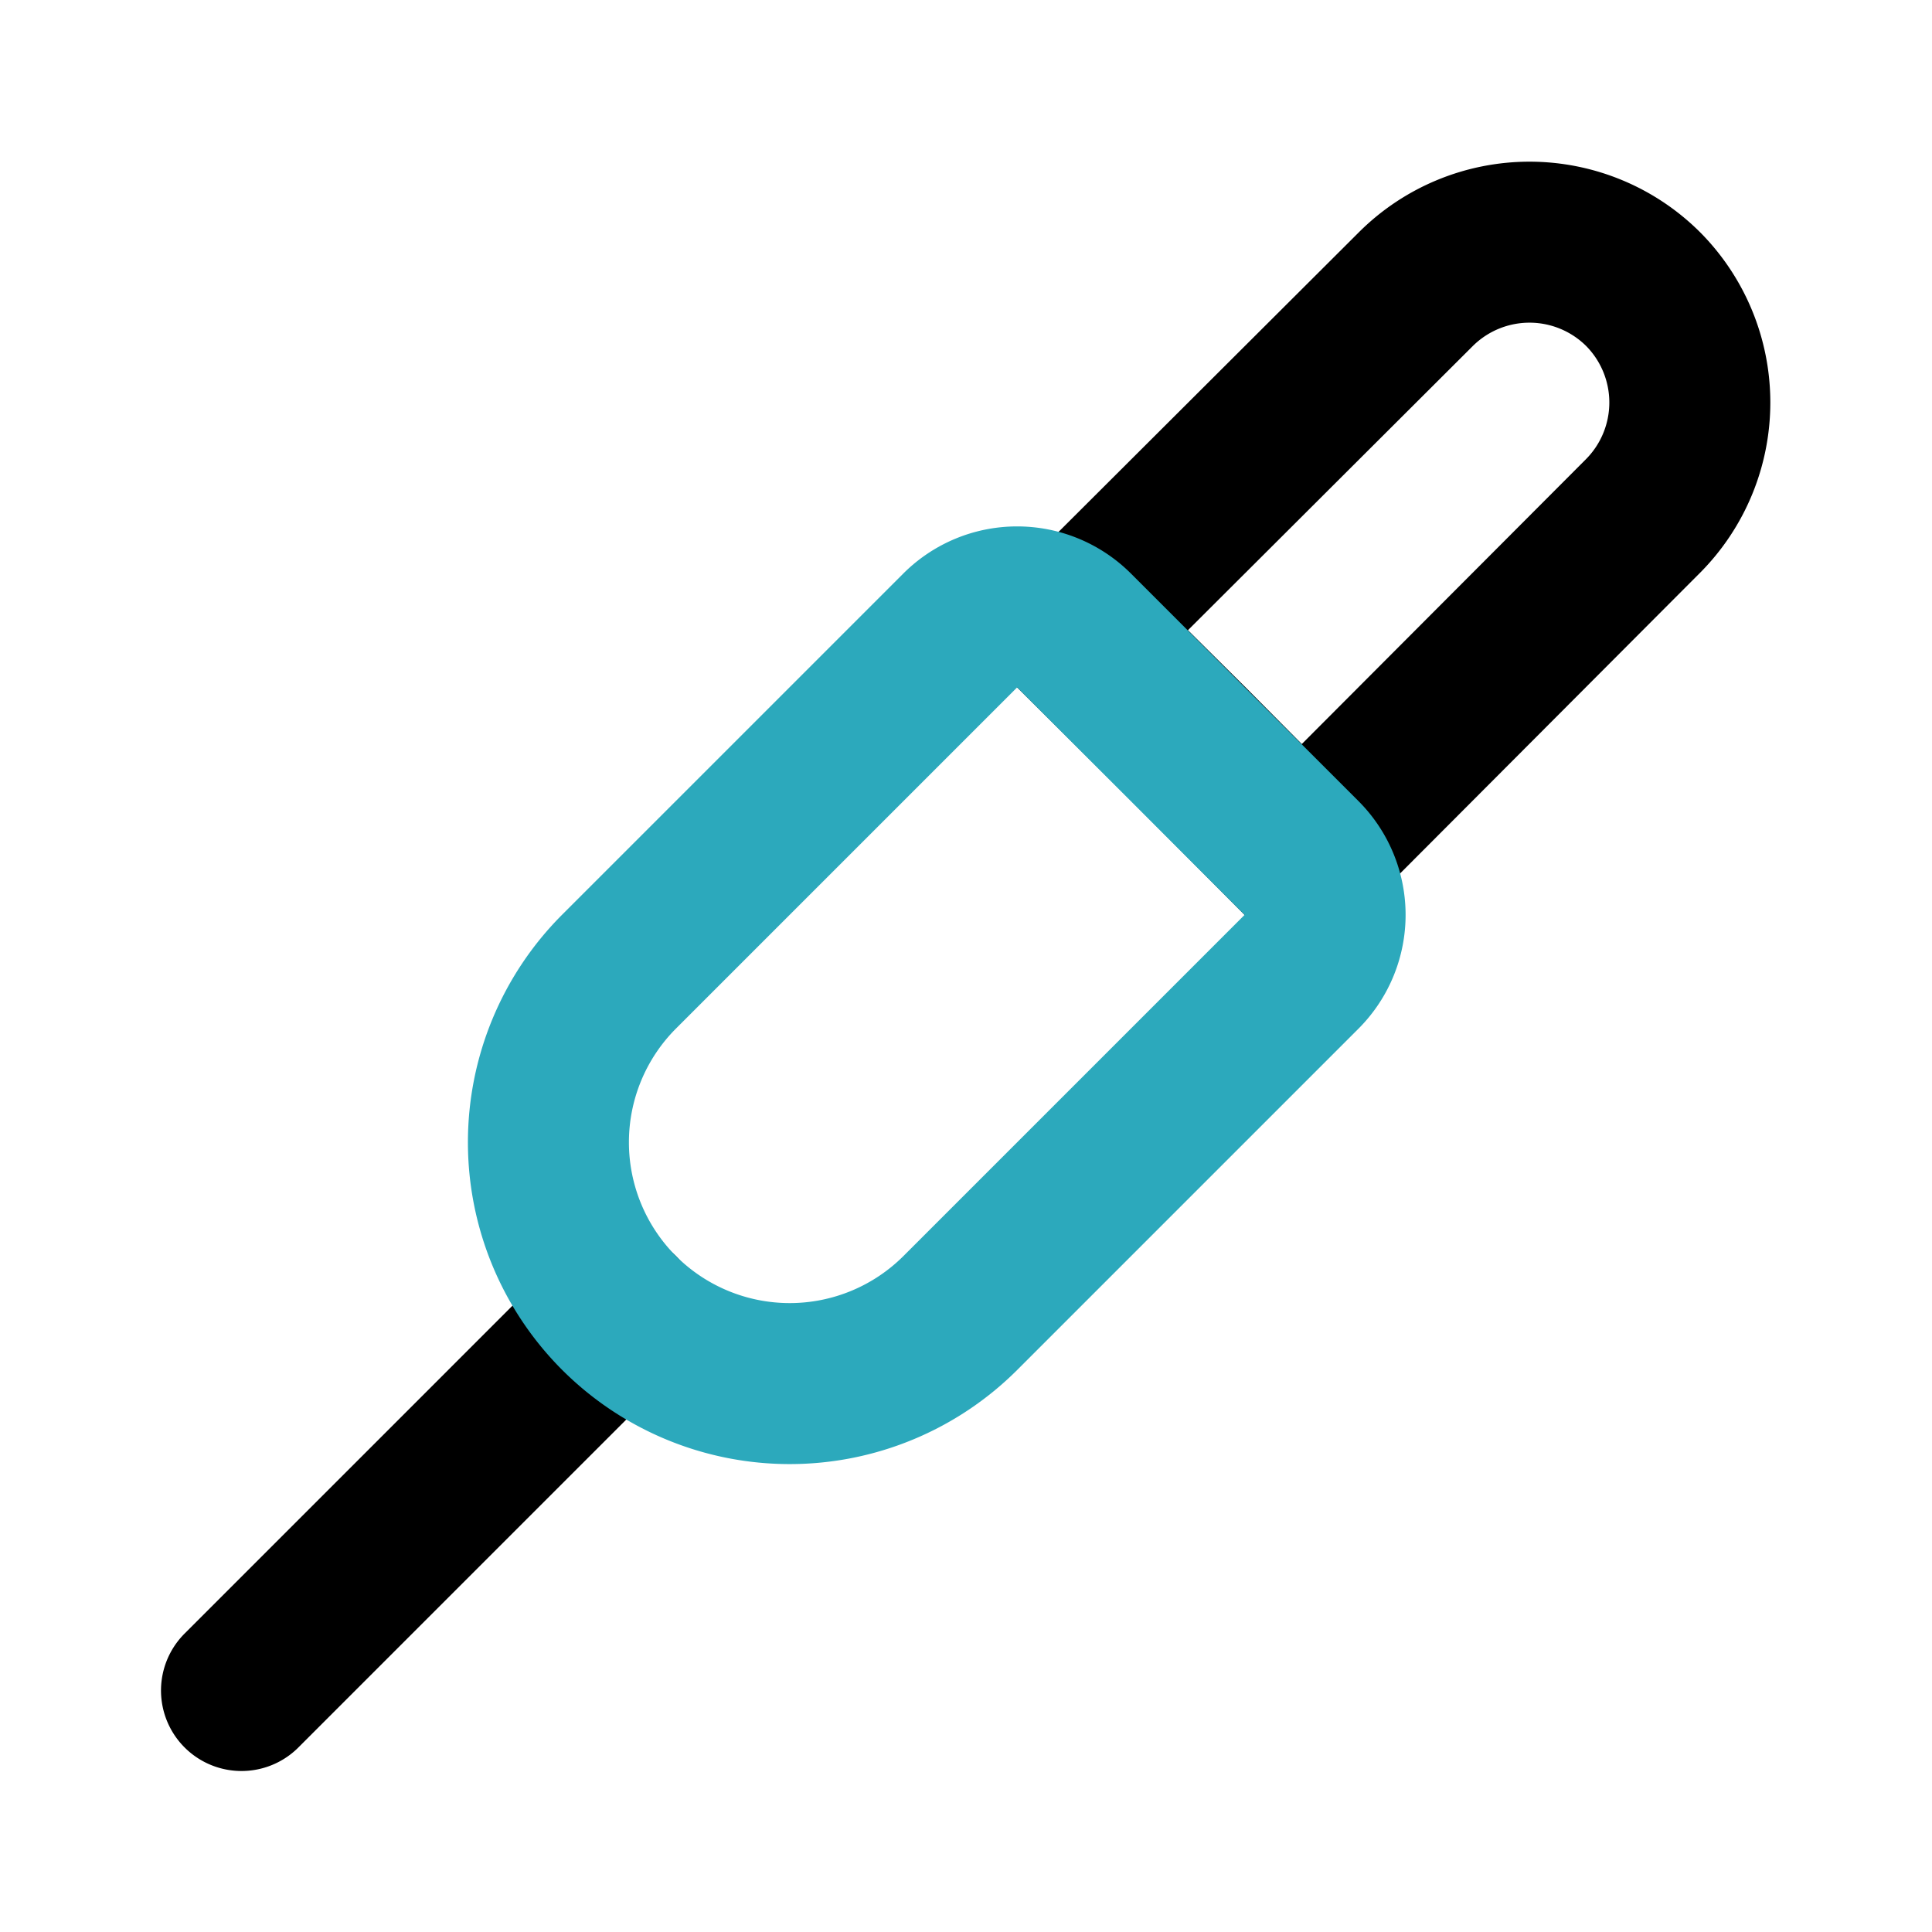
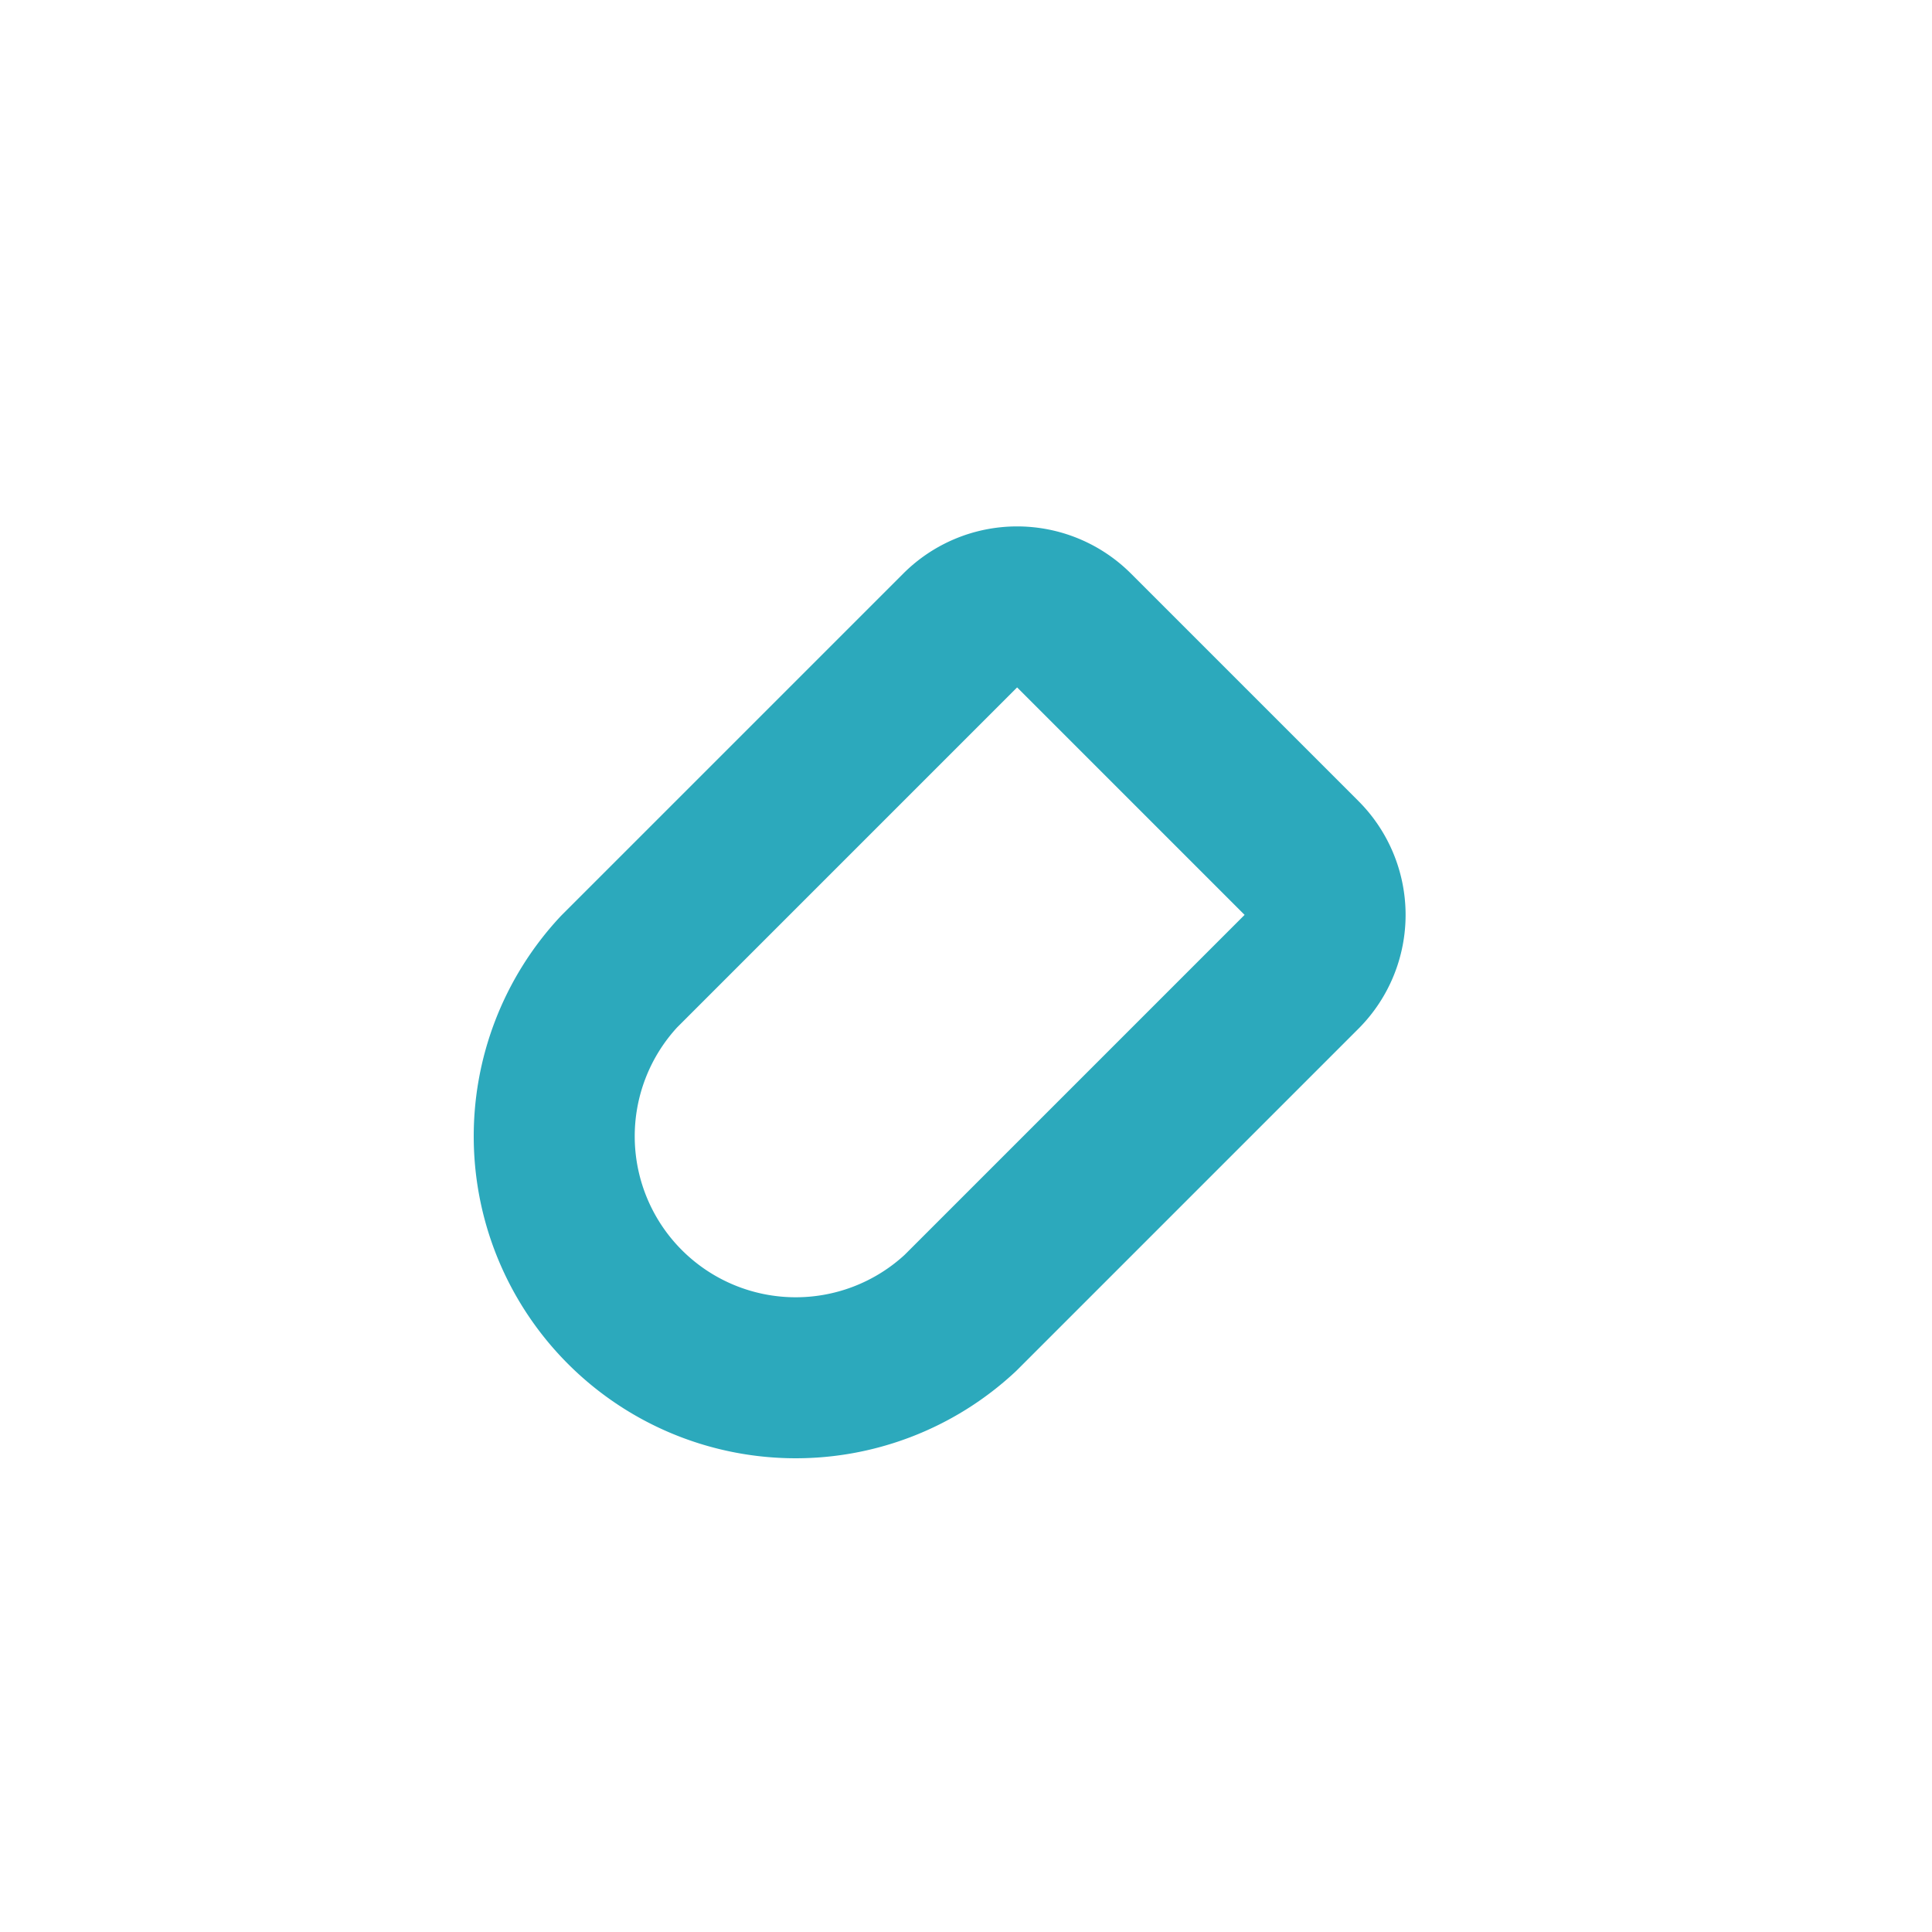
<svg xmlns="http://www.w3.org/2000/svg" fill="#000000" width="800px" height="800px" viewBox="0 0 24 24" id="audio-jack-cable-right" data-name="Line Color" class="icon line-color">
-   <path id="primary" d="M20.41,3.59h0a2,2,0,0,1,0,2.82l-4.24,4.25L14.76,9.24,13.34,7.83l4.25-4.24A2,2,0,0,1,20.41,3.59ZM7.69,16.31,3,21" style="fill: none; stroke: rgb(0, 0, 0); stroke-linecap: round; stroke-linejoin: round; stroke-width: 2;" />
-   <path id="secondary" d="M11.93,16.31l4.24-4.24a1,1,0,0,0,0-1.41L13.34,7.83a1,1,0,0,0-1.41,0L7.69,12.07a3,3,0,0,0,0,4.24h0A3,3,0,0,0,11.93,16.31Z" style="fill: none; stroke: rgb(44, 169, 188); stroke-linecap: round; stroke-linejoin: round; stroke-width: 2;" />
+   <path id="secondary" d="M11.93,16.31l4.24-4.24a1,1,0,0,0,0-1.41L13.34,7.83a1,1,0,0,0-1.41,0L7.69,12.07h0A3,3,0,0,0,11.93,16.31Z" style="fill: none; stroke: rgb(44, 169, 188); stroke-linecap: round; stroke-linejoin: round; stroke-width: 2;" />
</svg>